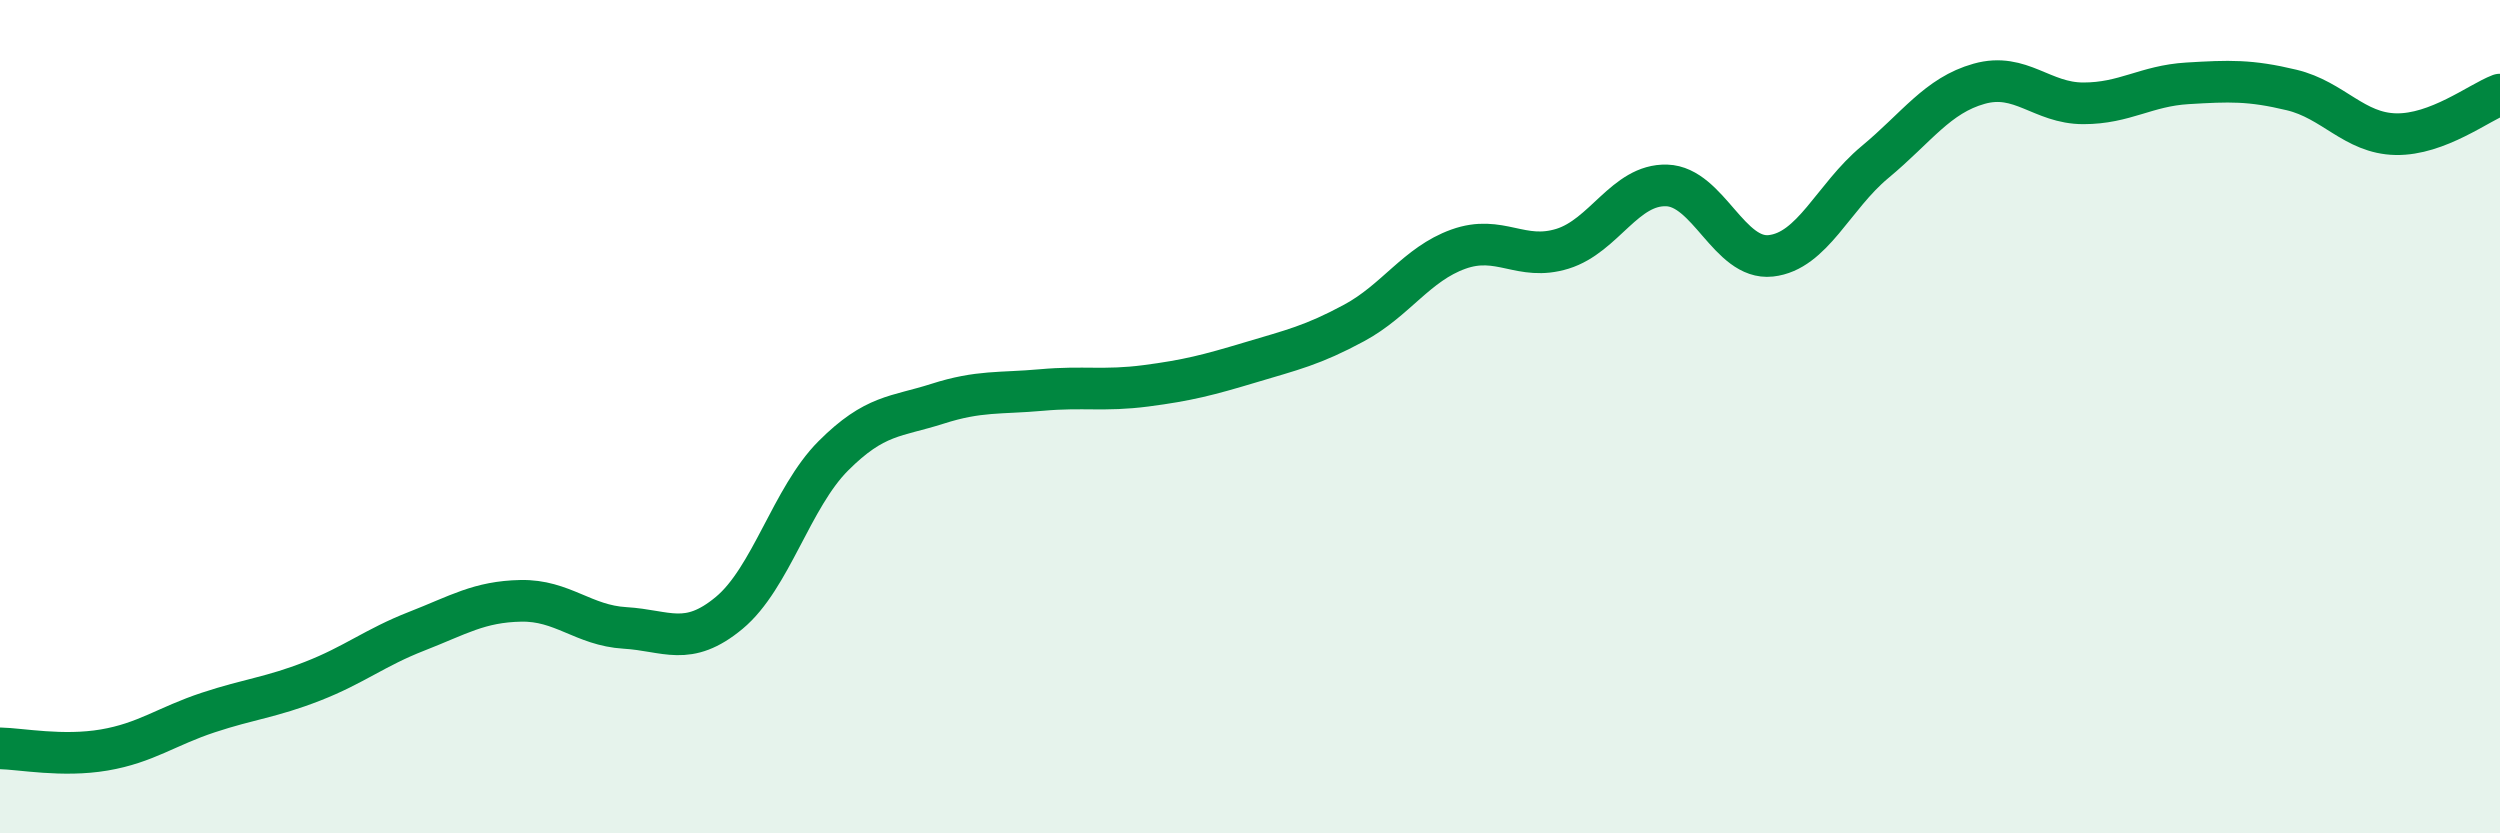
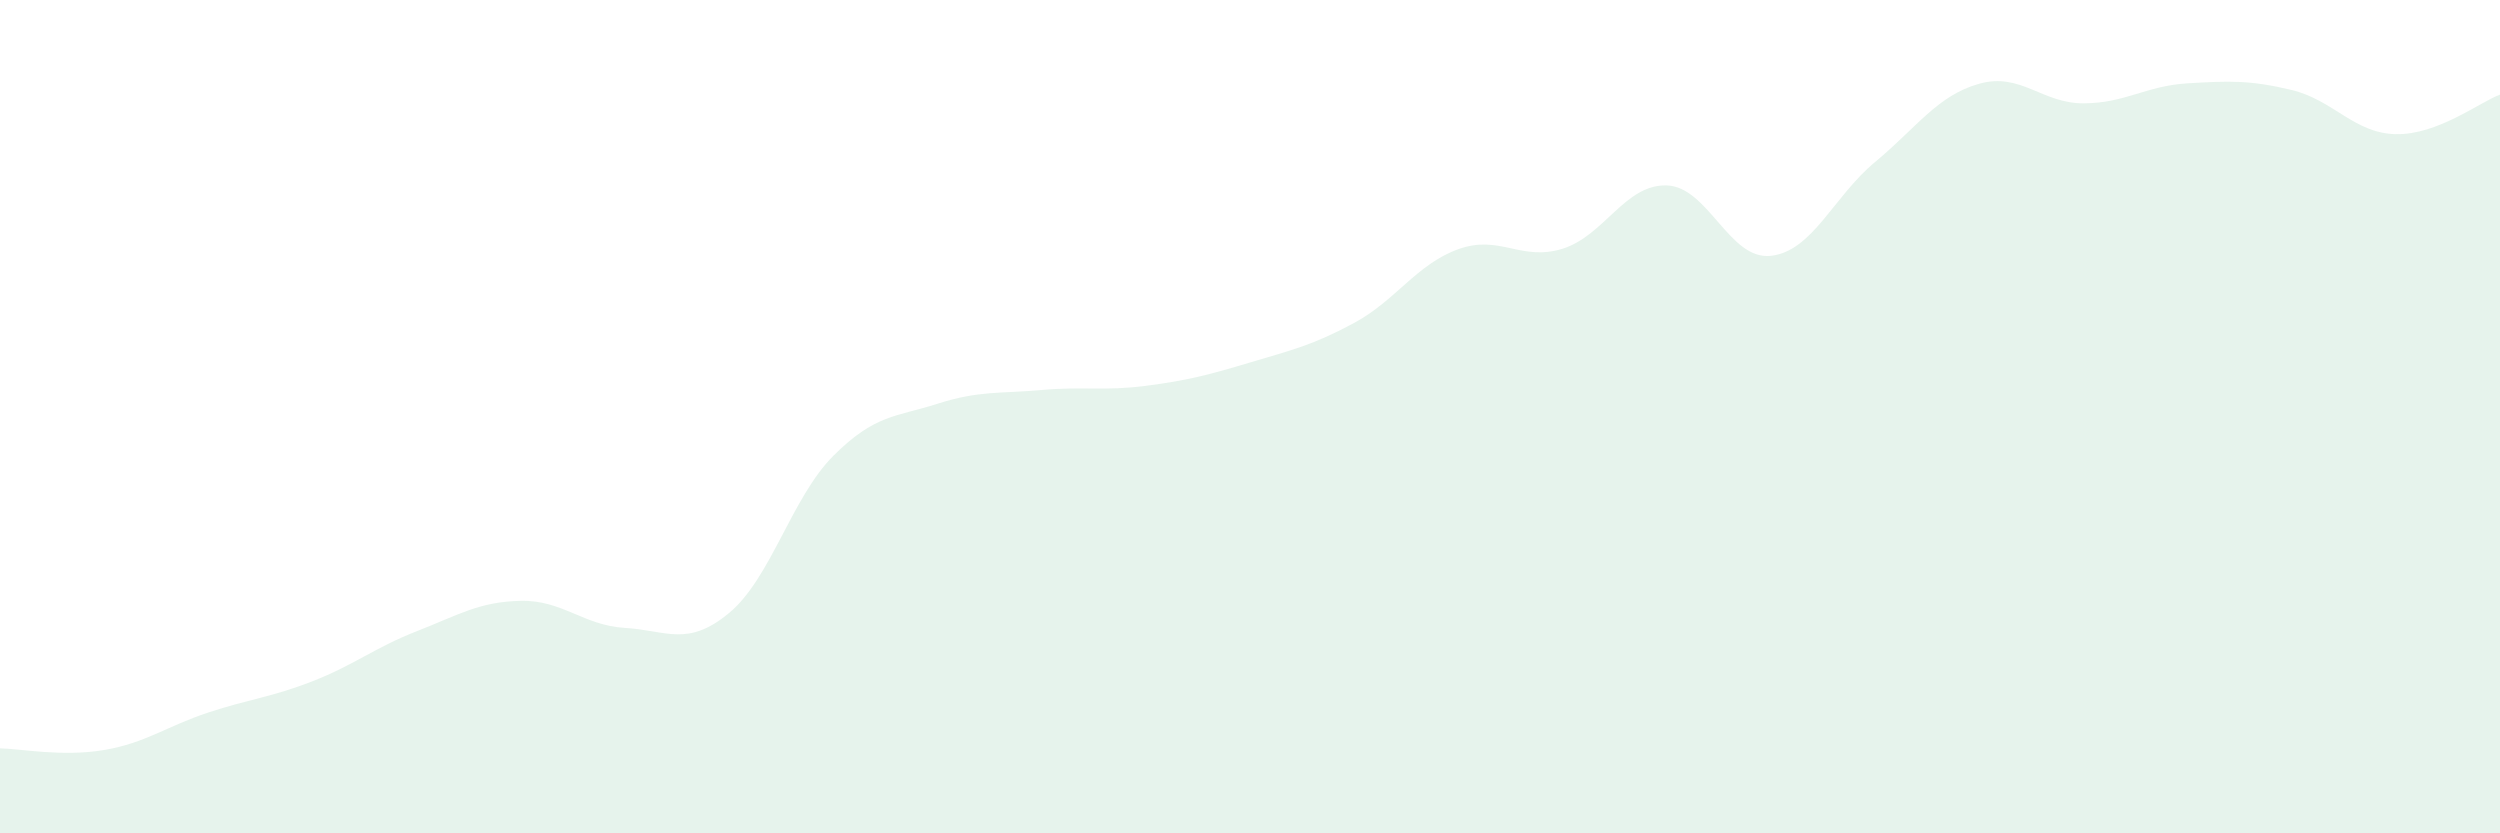
<svg xmlns="http://www.w3.org/2000/svg" width="60" height="20" viewBox="0 0 60 20">
  <path d="M 0,17.96 C 0.5,17.97 1.5,18.17 2.5,18 C 3.5,17.83 4,17.43 5,17.1 C 6,16.77 6.5,16.74 7.5,16.35 C 8.5,15.96 9,15.54 10,15.15 C 11,14.76 11.5,14.44 12.5,14.42 C 13.5,14.4 14,15.01 15,15.07 C 16,15.13 16.5,15.54 17.5,14.71 C 18.5,13.88 19,11.94 20,10.94 C 21,9.94 21.5,10.01 22.5,9.69 C 23.5,9.37 24,9.45 25,9.36 C 26,9.27 26.5,9.39 27.5,9.26 C 28.5,9.13 29,9 30,8.7 C 31,8.4 31.5,8.29 32.5,7.75 C 33.5,7.21 34,6.34 35,5.98 C 36,5.62 36.5,6.28 37.5,5.97 C 38.5,5.66 39,4.42 40,4.45 C 41,4.48 41.5,6.25 42.5,6.14 C 43.5,6.03 44,4.72 45,3.89 C 46,3.06 46.5,2.29 47.5,2.01 C 48.5,1.73 49,2.48 50,2.48 C 51,2.48 51.5,2.06 52.5,2 C 53.5,1.94 54,1.92 55,2.16 C 56,2.4 56.5,3.2 57.5,3.22 C 58.5,3.24 59.5,2.46 60,2.27L60 20L0 20Z" fill="#008740" opacity="0.1" stroke-linecap="round" stroke-linejoin="round" />
-   <path d="M 0,17.96 C 0.5,17.97 1.5,18.17 2.5,18 C 3.5,17.83 4,17.43 5,17.1 C 6,16.77 6.5,16.74 7.5,16.35 C 8.5,15.96 9,15.54 10,15.15 C 11,14.76 11.5,14.44 12.5,14.42 C 13.5,14.4 14,15.01 15,15.07 C 16,15.13 16.5,15.54 17.5,14.71 C 18.5,13.88 19,11.94 20,10.94 C 21,9.94 21.5,10.01 22.5,9.69 C 23.5,9.37 24,9.45 25,9.36 C 26,9.27 26.5,9.39 27.5,9.26 C 28.5,9.13 29,9 30,8.7 C 31,8.4 31.5,8.29 32.5,7.75 C 33.5,7.21 34,6.34 35,5.98 C 36,5.62 36.5,6.28 37.5,5.97 C 38.5,5.66 39,4.42 40,4.45 C 41,4.48 41.5,6.25 42.5,6.14 C 43.5,6.03 44,4.72 45,3.89 C 46,3.06 46.5,2.29 47.5,2.01 C 48.5,1.73 49,2.48 50,2.48 C 51,2.48 51.5,2.06 52.5,2 C 53.5,1.94 54,1.92 55,2.16 C 56,2.4 56.5,3.2 57.5,3.22 C 58.5,3.24 59.5,2.46 60,2.27" stroke="#008740" stroke-width="1" fill="none" stroke-linecap="round" stroke-linejoin="round" />
</svg>